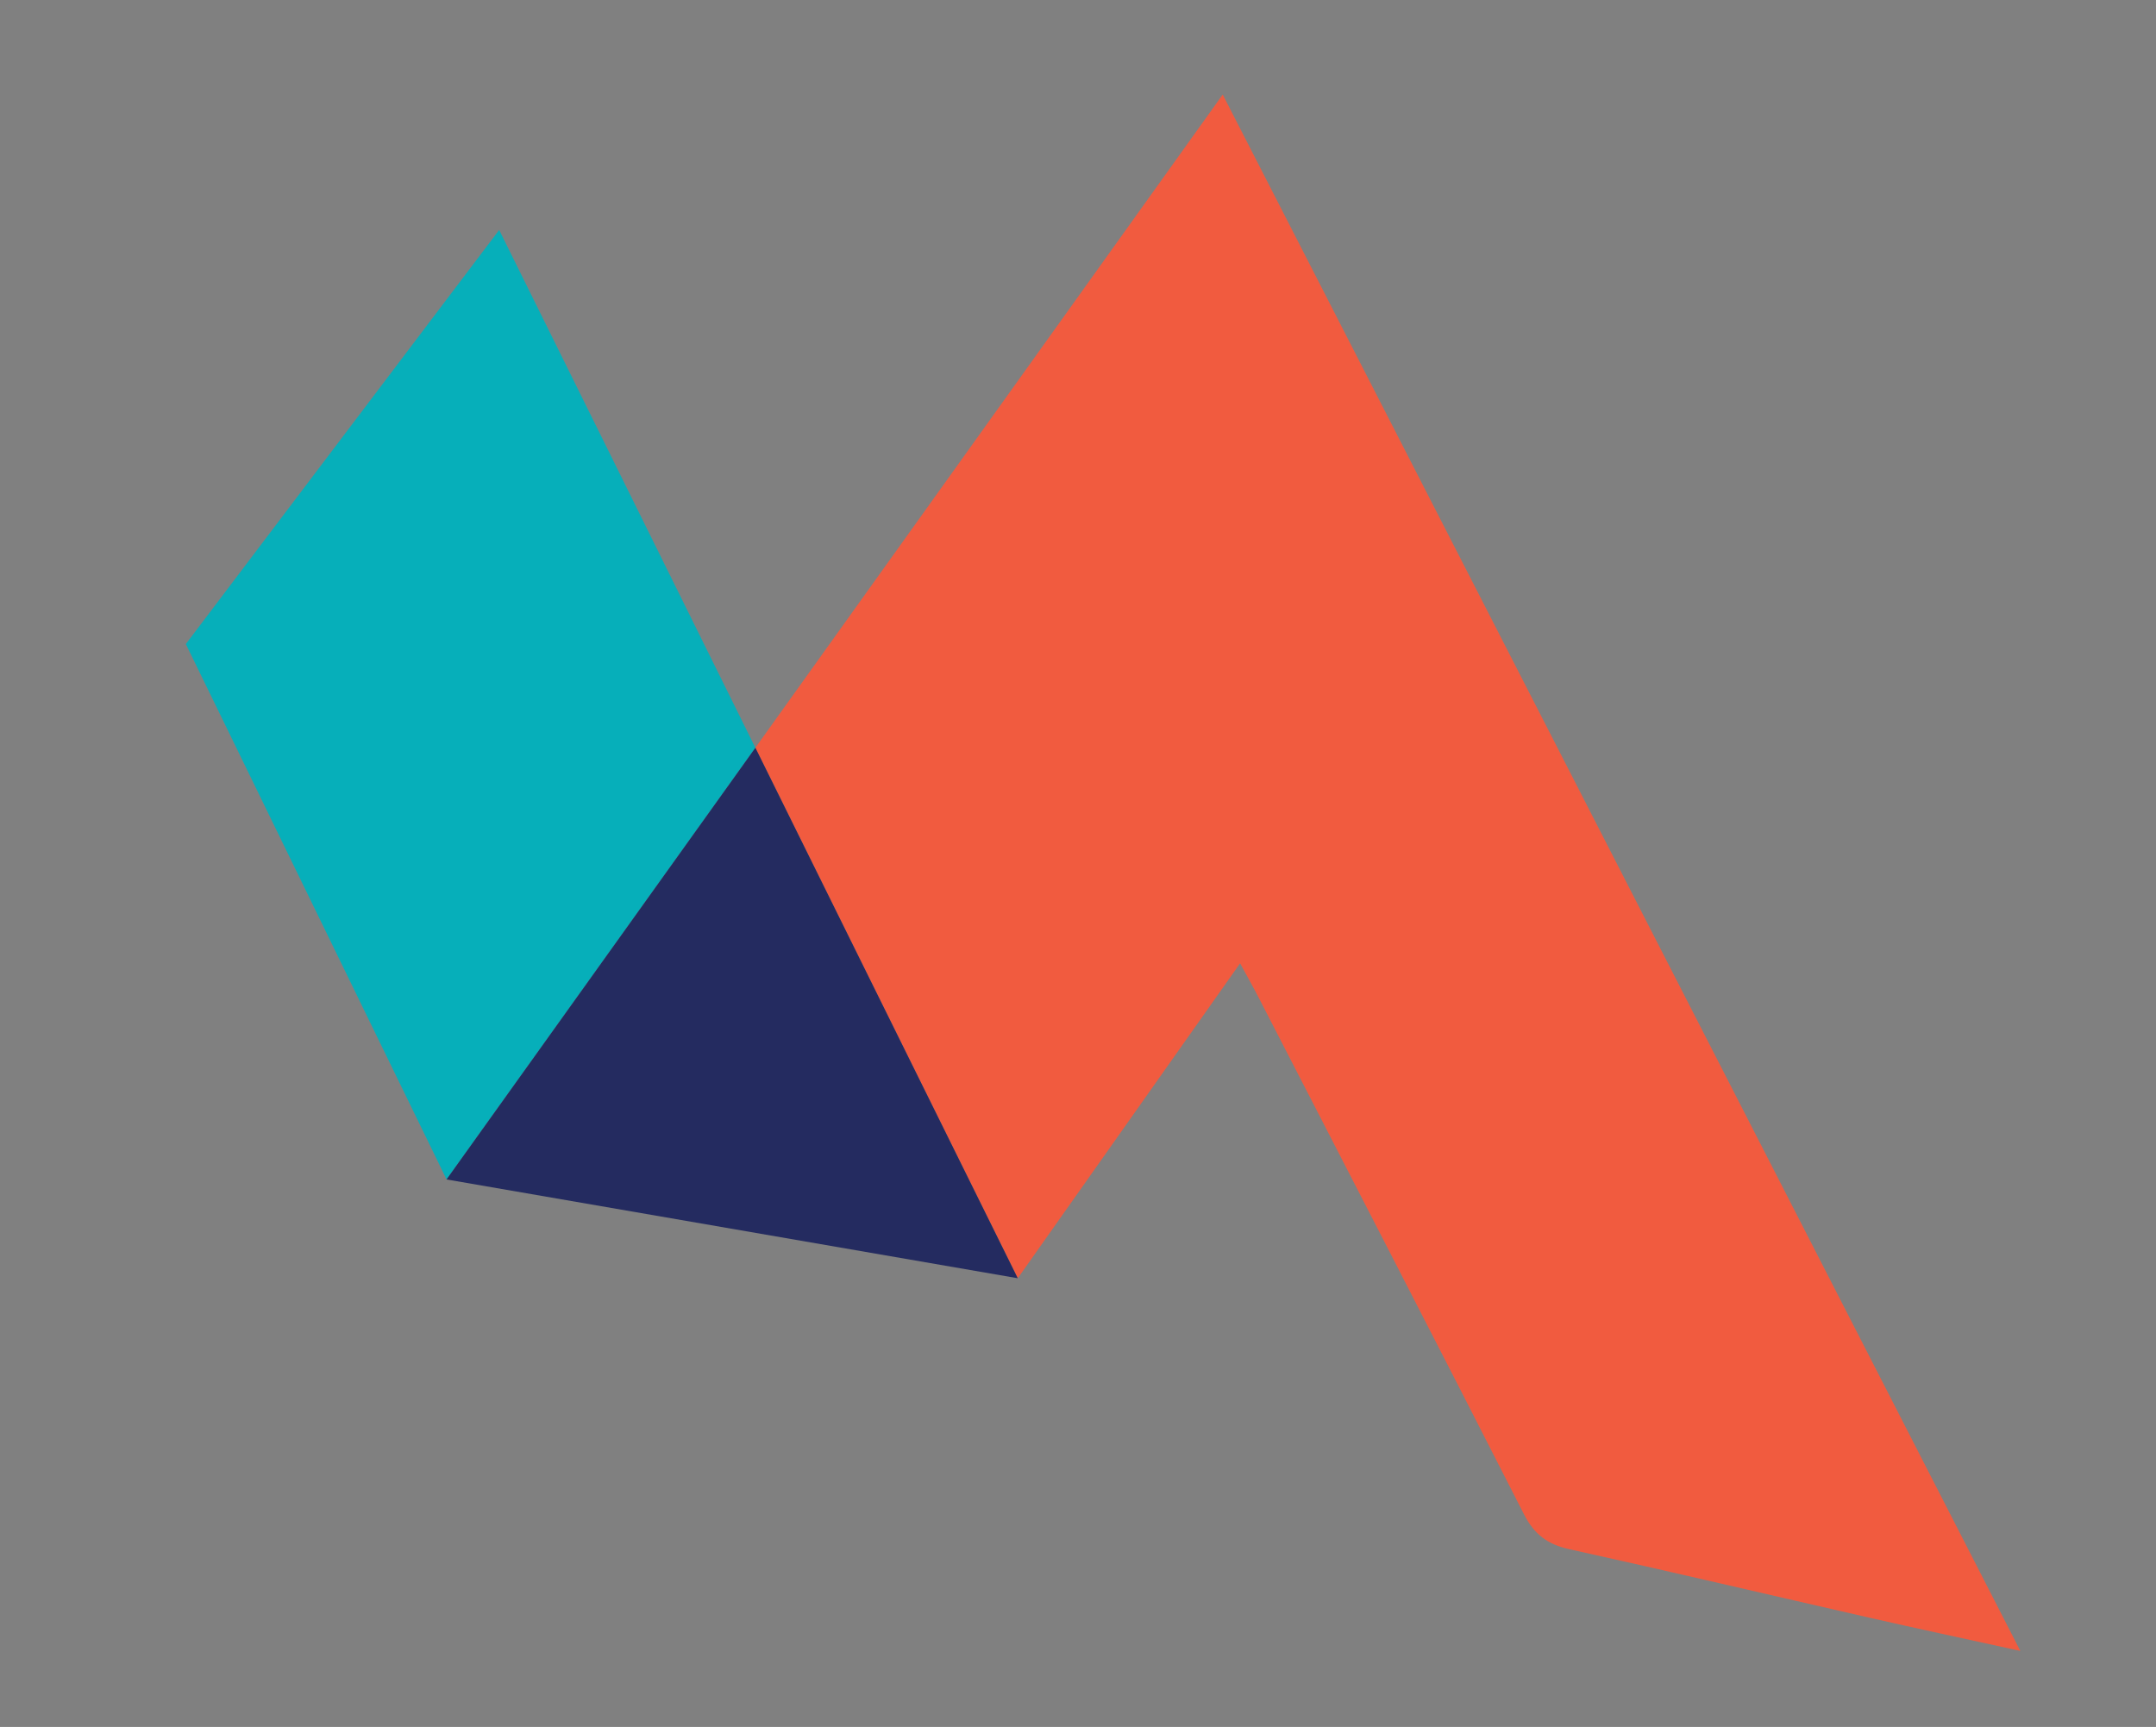
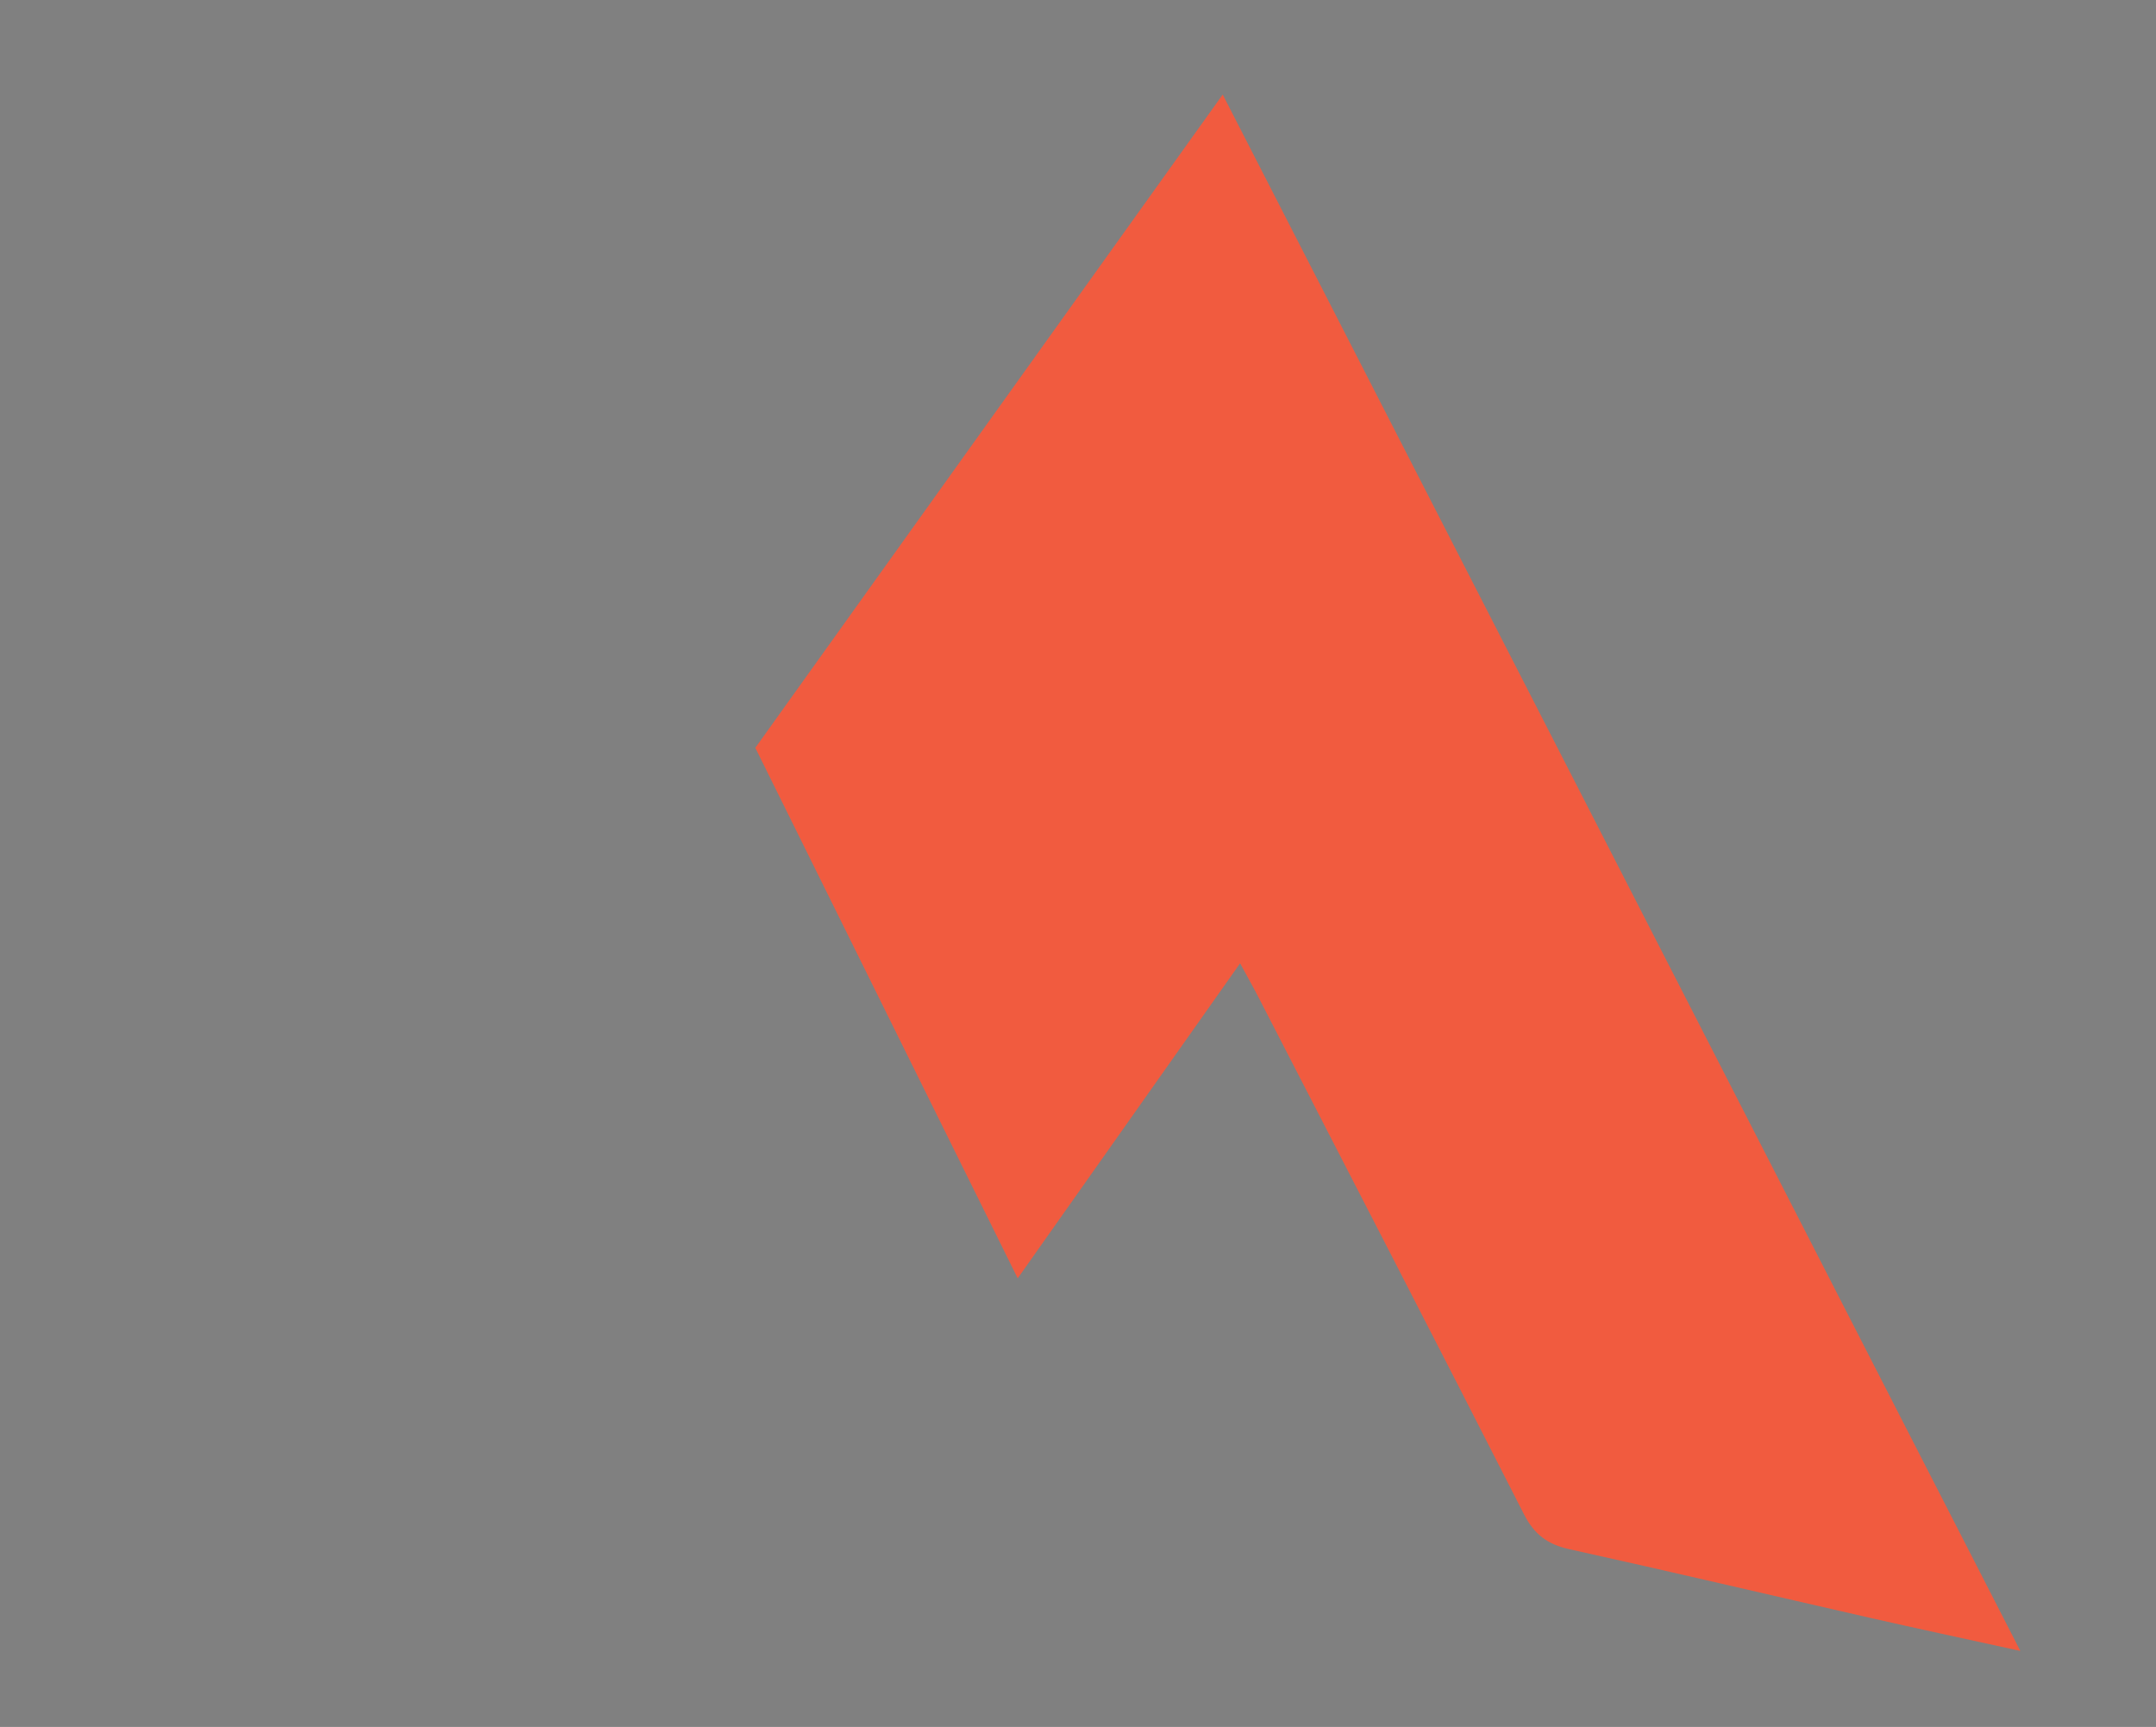
<svg xmlns="http://www.w3.org/2000/svg" id="Layer_1" data-name="Layer 1" viewBox="0 0 288.9 231.46">
  <rect x="0" y="0" width="288.9" height="231.46" fill="#808080" stroke="none" />
  <defs>
    <style>
      .cls-1 {
        fill: #fff;
      }

      .cls-2 {
        fill: #f15b3f;
      }

      .cls-3 {
        fill: #242b60;
      }

      .cls-4 {
        fill: #06afba;
      }
    </style>
  </defs>
  <path d="m136.38,171.33l-49.13-8.5c16.6,2.87,32.95,5.7,49.13,8.5Z" />
  <path class="cls-2" d="m163.85,12.66c-20.95,29.3-41.78,58.41-62.64,87.57l35.16,71.1c9.97-14.12,19.71-27.92,29.8-42.22,1.17,2.15,1.87,3.39,2.52,4.66,11.86,23.04,23.75,46.05,35.5,69.15,1.37,2.7,3.14,4.06,6.07,4.71,13.41,2.96,26.77,6.12,40.16,9.17,6.45,1.47,12.93,2.85,20.3,4.47-35.84-69.95-71.26-139.08-106.88-208.6Z" />
-   <path class="cls-1" d="m87.25,162.83c-9.06-1.57-18.17-3.14-27.41-4.74l27.41,4.74Z" />
-   <path class="cls-4" d="m66.89,30.82l-41.99,55.5,34.94,71.76c13.84-19.35,27.62-38.61,41.38-57.85L66.89,30.82Z" />
-   <path class="cls-3" d="m59.84,158.08c9.24,1.6,18.35,3.18,27.41,4.74l49.13,8.5-35.16-71.1c-13.76,19.24-27.54,38.5-41.38,57.85Z" />
+   <path class="cls-1" d="m87.25,162.83c-9.06-1.57-18.17-3.14-27.41-4.74Z" />
</svg>